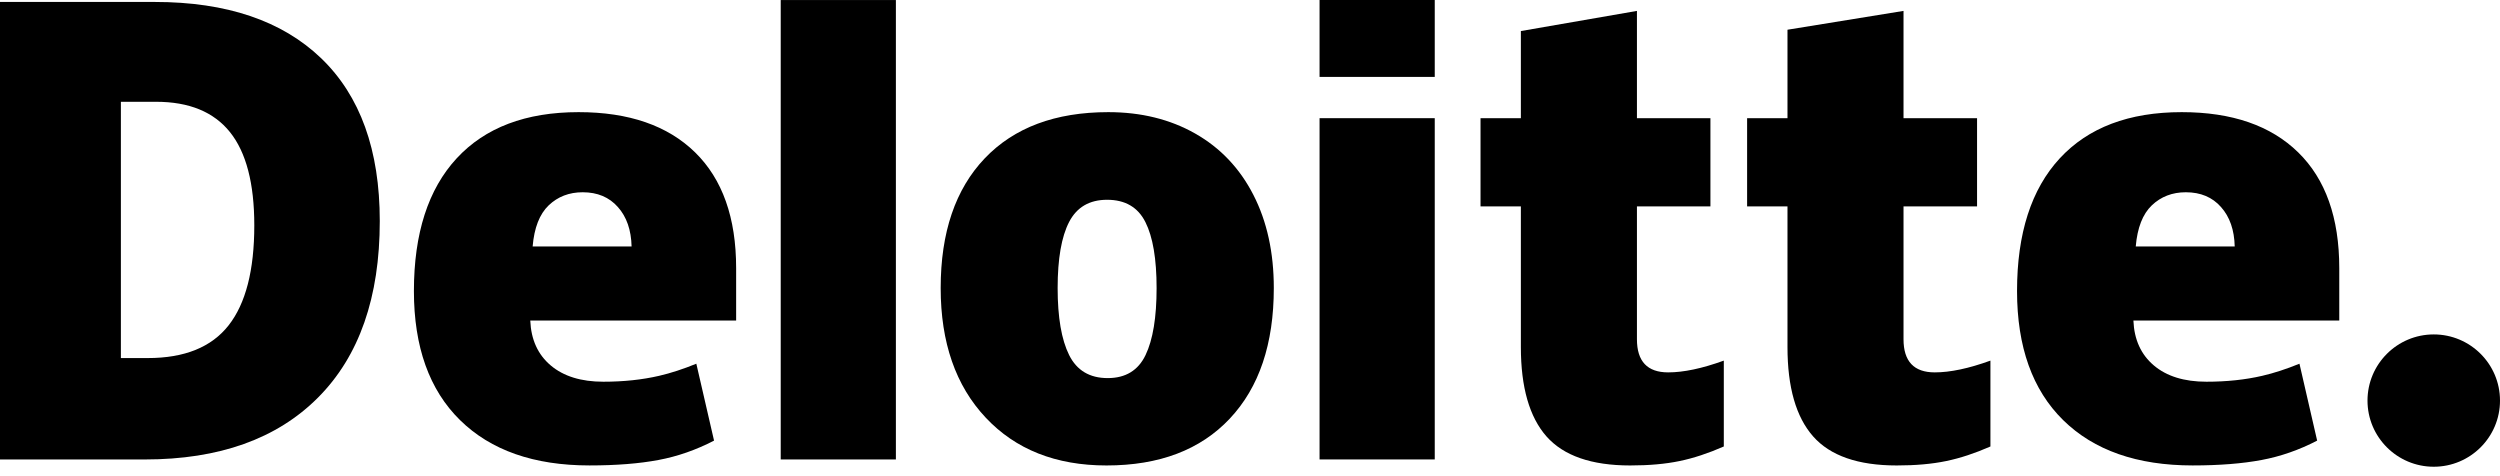
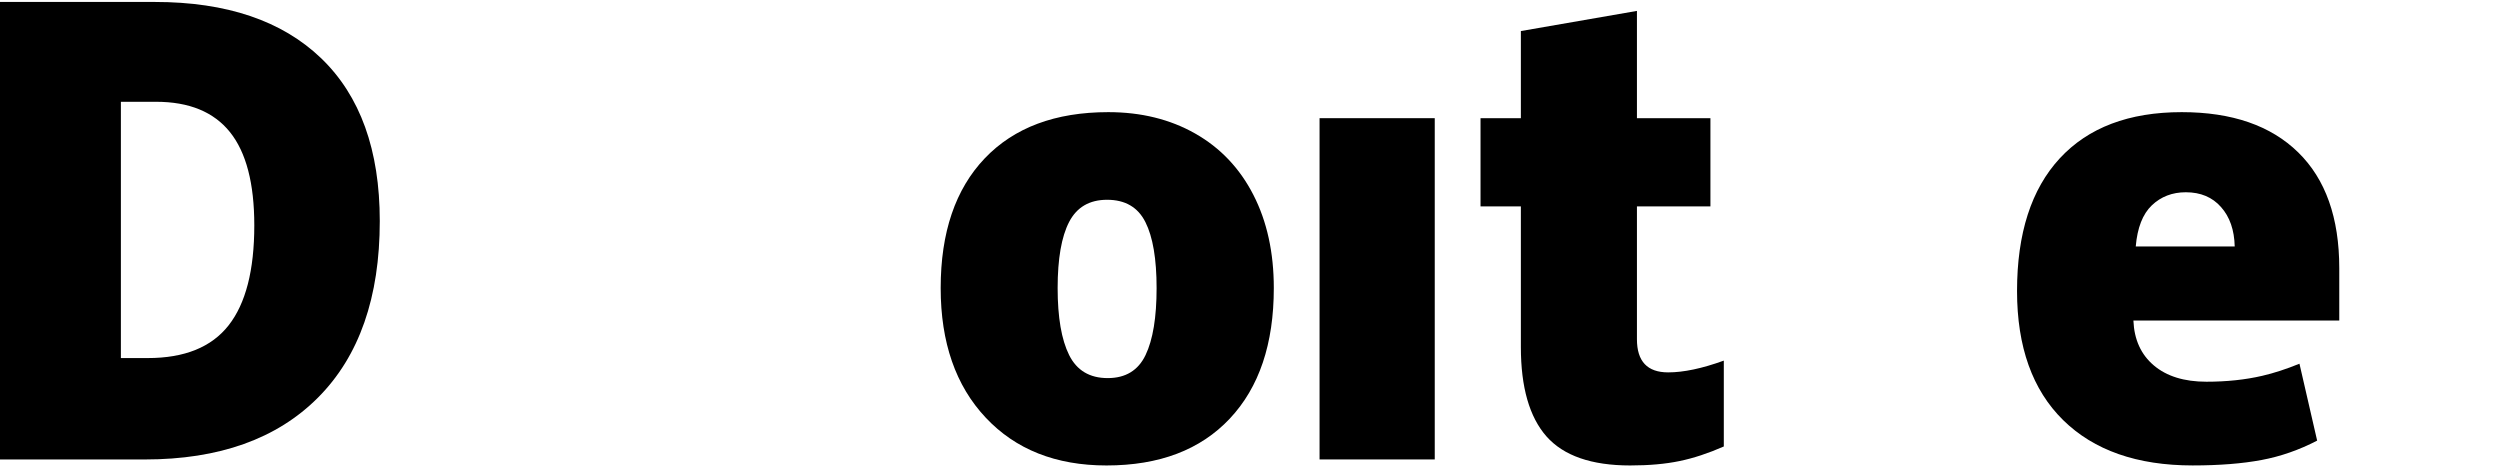
<svg xmlns="http://www.w3.org/2000/svg" width="147" height="28" viewBox="0 0 147 28" fill="none">
-   <path d="M139.209 23.555C139.209 21.407 140.955 19.664 143.105 19.664C145.256 19.664 147 21.407 147 23.555C147 25.702 145.256 27.444 143.105 27.444C140.955 27.444 139.209 25.702 139.209 23.555Z" fill="black" />
  <path d="M14.953 13.252C14.953 10.788 14.477 8.96 13.523 7.769C12.568 6.579 11.121 5.985 9.177 5.985H7.108V21.054H8.691C10.851 21.054 12.434 20.414 13.442 19.131C14.448 17.85 14.953 15.89 14.953 13.252ZM22.331 12.996C22.331 17.485 21.122 20.944 18.705 23.372C16.288 25.802 12.89 27.017 8.51 27.017H0V0.115H9.105C13.328 0.115 16.588 1.22 18.886 3.427C21.182 5.636 22.331 8.824 22.331 12.996Z" fill="black" />
-   <path d="M45.906 27.016H52.678V0.002H45.906V27.016Z" fill="black" />
  <path d="M62.189 16.938C62.189 18.66 62.415 19.974 62.865 20.877C63.316 21.781 64.071 22.232 65.133 22.232C66.184 22.232 66.927 21.781 67.359 20.877C67.792 19.974 68.008 18.66 68.008 16.938C68.008 15.225 67.789 13.932 67.35 13.06C66.911 12.185 66.161 11.747 65.098 11.747C64.059 11.747 63.316 12.183 62.865 13.05C62.415 13.918 62.189 15.213 62.189 16.938ZM74.9 16.938C74.9 20.22 74.039 22.779 72.312 24.614C70.586 26.45 68.17 27.369 65.064 27.369C62.086 27.369 59.715 26.43 57.955 24.552C56.193 22.675 55.312 20.137 55.312 16.938C55.312 13.667 56.175 11.125 57.902 9.312C59.629 7.5 62.051 6.594 65.169 6.594C67.096 6.594 68.8 7.014 70.277 7.852C71.755 8.691 72.896 9.892 73.698 11.457C74.5 13.019 74.9 14.848 74.9 16.938Z" fill="black" />
  <path d="M77.59 27.015H84.363V16.677V6.949H77.59V27.015Z" fill="black" />
-   <path d="M77.59 4.522H84.363V0H77.59V4.522Z" fill="black" />
  <path d="M98.086 21.896C99 21.896 100.089 21.665 101.36 21.204V26.253C100.446 26.654 99.579 26.941 98.753 27.111C97.928 27.283 96.96 27.369 95.851 27.369C93.578 27.369 91.938 26.798 90.931 25.659C89.929 24.519 89.427 22.77 89.427 20.409V12.138H87.055V6.95H89.427V1.826L96.252 0.641V6.95H100.573V12.138H96.252V19.948C96.252 21.247 96.864 21.896 98.086 21.896Z" fill="black" />
-   <path d="M113.763 21.896C114.677 21.896 115.766 21.665 117.037 21.204V26.253C116.125 26.654 115.255 26.941 114.43 27.111C113.604 27.283 112.639 27.369 111.528 27.369C109.254 27.369 107.615 26.798 106.611 25.659C105.606 24.519 105.104 22.77 105.104 20.409V12.138H102.73V6.95H105.104V1.748L111.927 0.641V6.95H116.251V12.138H111.927V19.948C111.927 21.247 112.54 21.896 113.763 21.896Z" fill="black" />
  <path d="M125.582 14.493C125.675 13.394 125.989 12.589 126.526 12.075C127.065 11.562 127.73 11.305 128.526 11.305C129.394 11.305 130.084 11.593 130.596 12.174C131.111 12.751 131.379 13.525 131.401 14.493H125.582ZM135.133 8.959C133.523 7.383 131.239 6.594 128.285 6.594C125.179 6.594 122.789 7.5 121.113 9.312C119.439 11.125 118.602 13.725 118.602 17.114C118.602 20.395 119.507 22.926 121.313 24.702C123.12 26.478 125.658 27.368 128.926 27.368C130.495 27.368 131.846 27.261 132.978 27.048C134.103 26.838 135.192 26.457 136.248 25.908L135.208 21.386C134.44 21.699 133.709 21.939 133.019 22.098C132.023 22.329 130.929 22.445 129.739 22.445C128.433 22.445 127.403 22.126 126.648 21.489C125.892 20.851 125.49 19.971 125.444 18.849H137.549V15.768C137.549 12.804 136.744 10.534 135.133 8.959Z" fill="black" />
-   <path d="M31.319 14.493C31.411 13.394 31.726 12.589 32.262 12.075C32.8 11.562 33.466 11.305 34.263 11.305C35.129 11.305 35.819 11.593 36.332 12.174C36.847 12.751 37.114 13.525 37.138 14.493H31.319ZM40.871 8.959C39.26 7.383 36.977 6.594 34.021 6.594C30.914 6.594 28.525 7.5 26.851 9.312C25.177 11.125 24.338 13.725 24.338 17.114C24.338 20.395 25.242 22.926 27.05 24.702C28.856 26.478 31.394 27.368 34.662 27.368C36.232 27.368 37.582 27.261 38.714 27.048C39.839 26.838 40.928 26.457 41.986 25.908L40.944 21.386C40.176 21.699 39.446 21.939 38.757 22.098C37.758 22.329 36.666 22.445 35.475 22.445C34.171 22.445 33.139 22.126 32.384 21.489C31.628 20.851 31.226 19.971 31.18 18.849H43.285V15.768C43.285 12.804 42.481 10.534 40.871 8.959Z" fill="black" />
</svg>